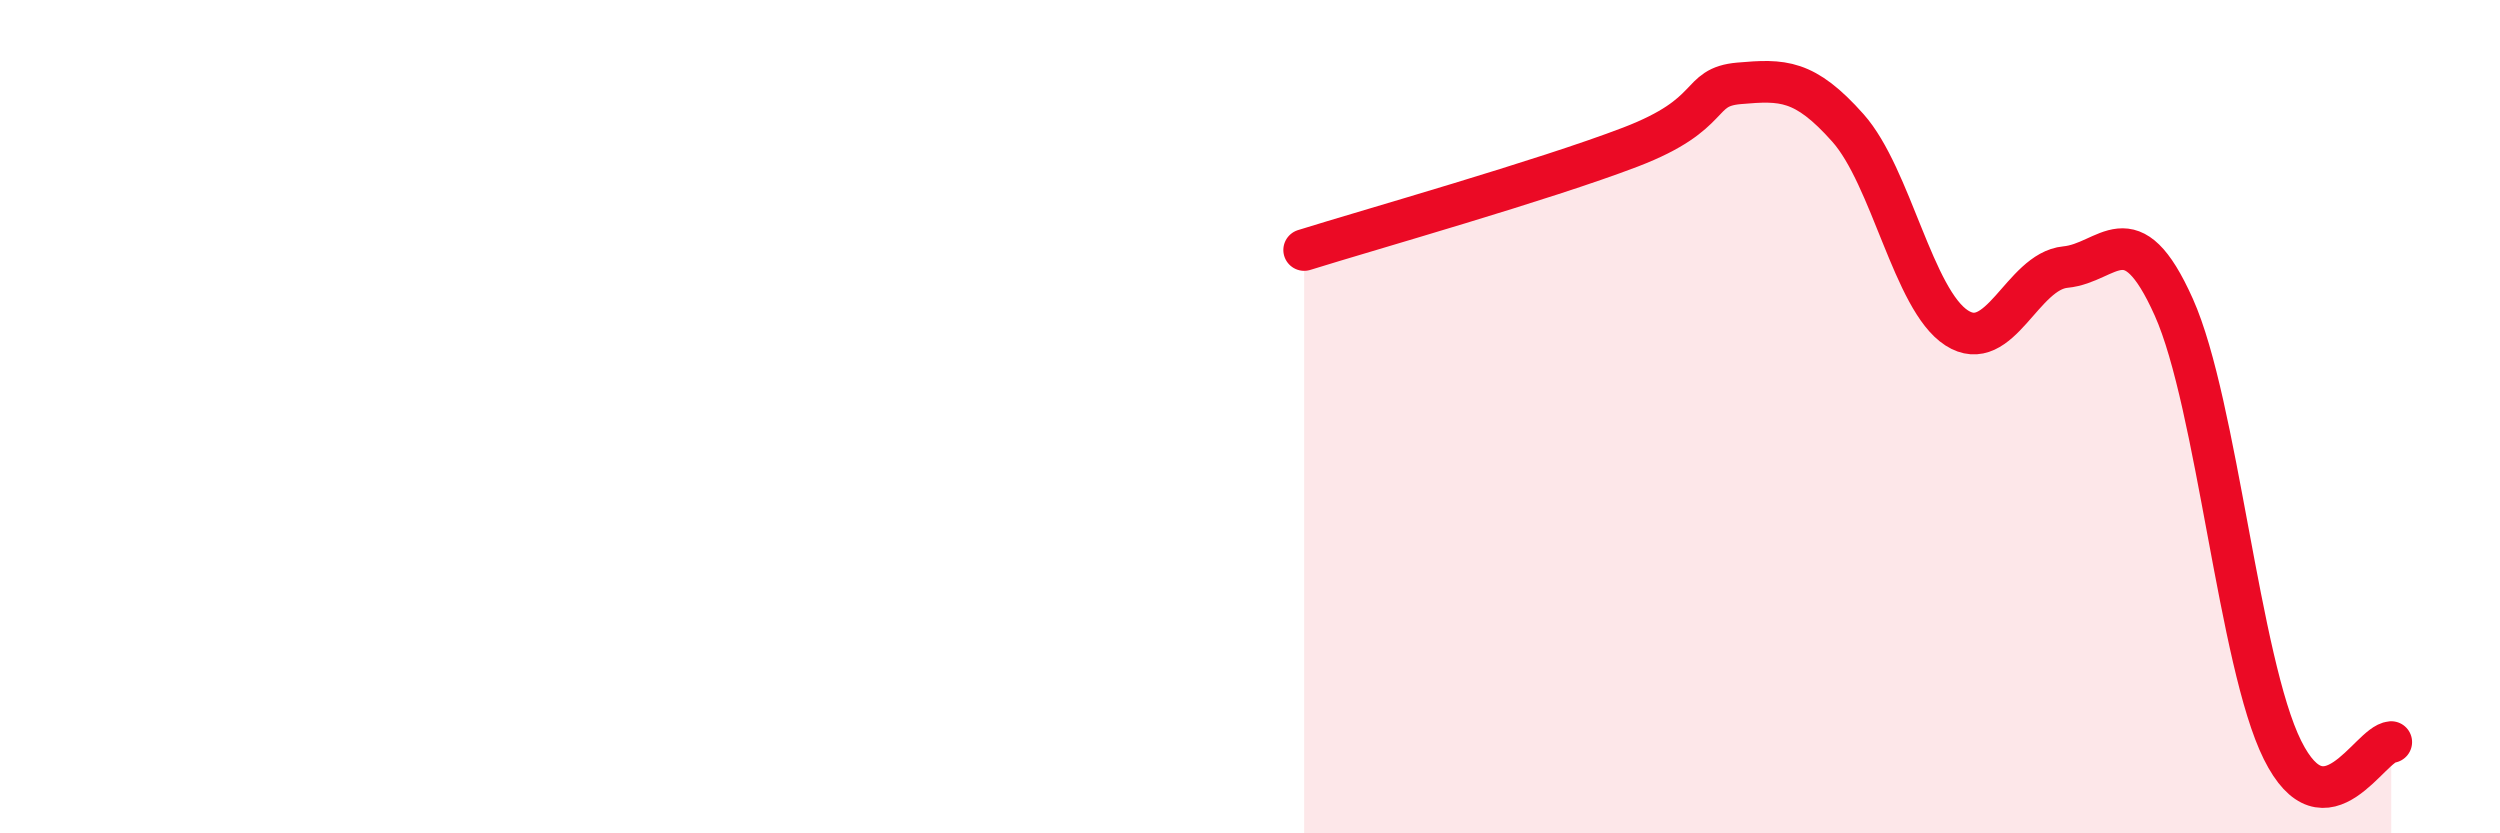
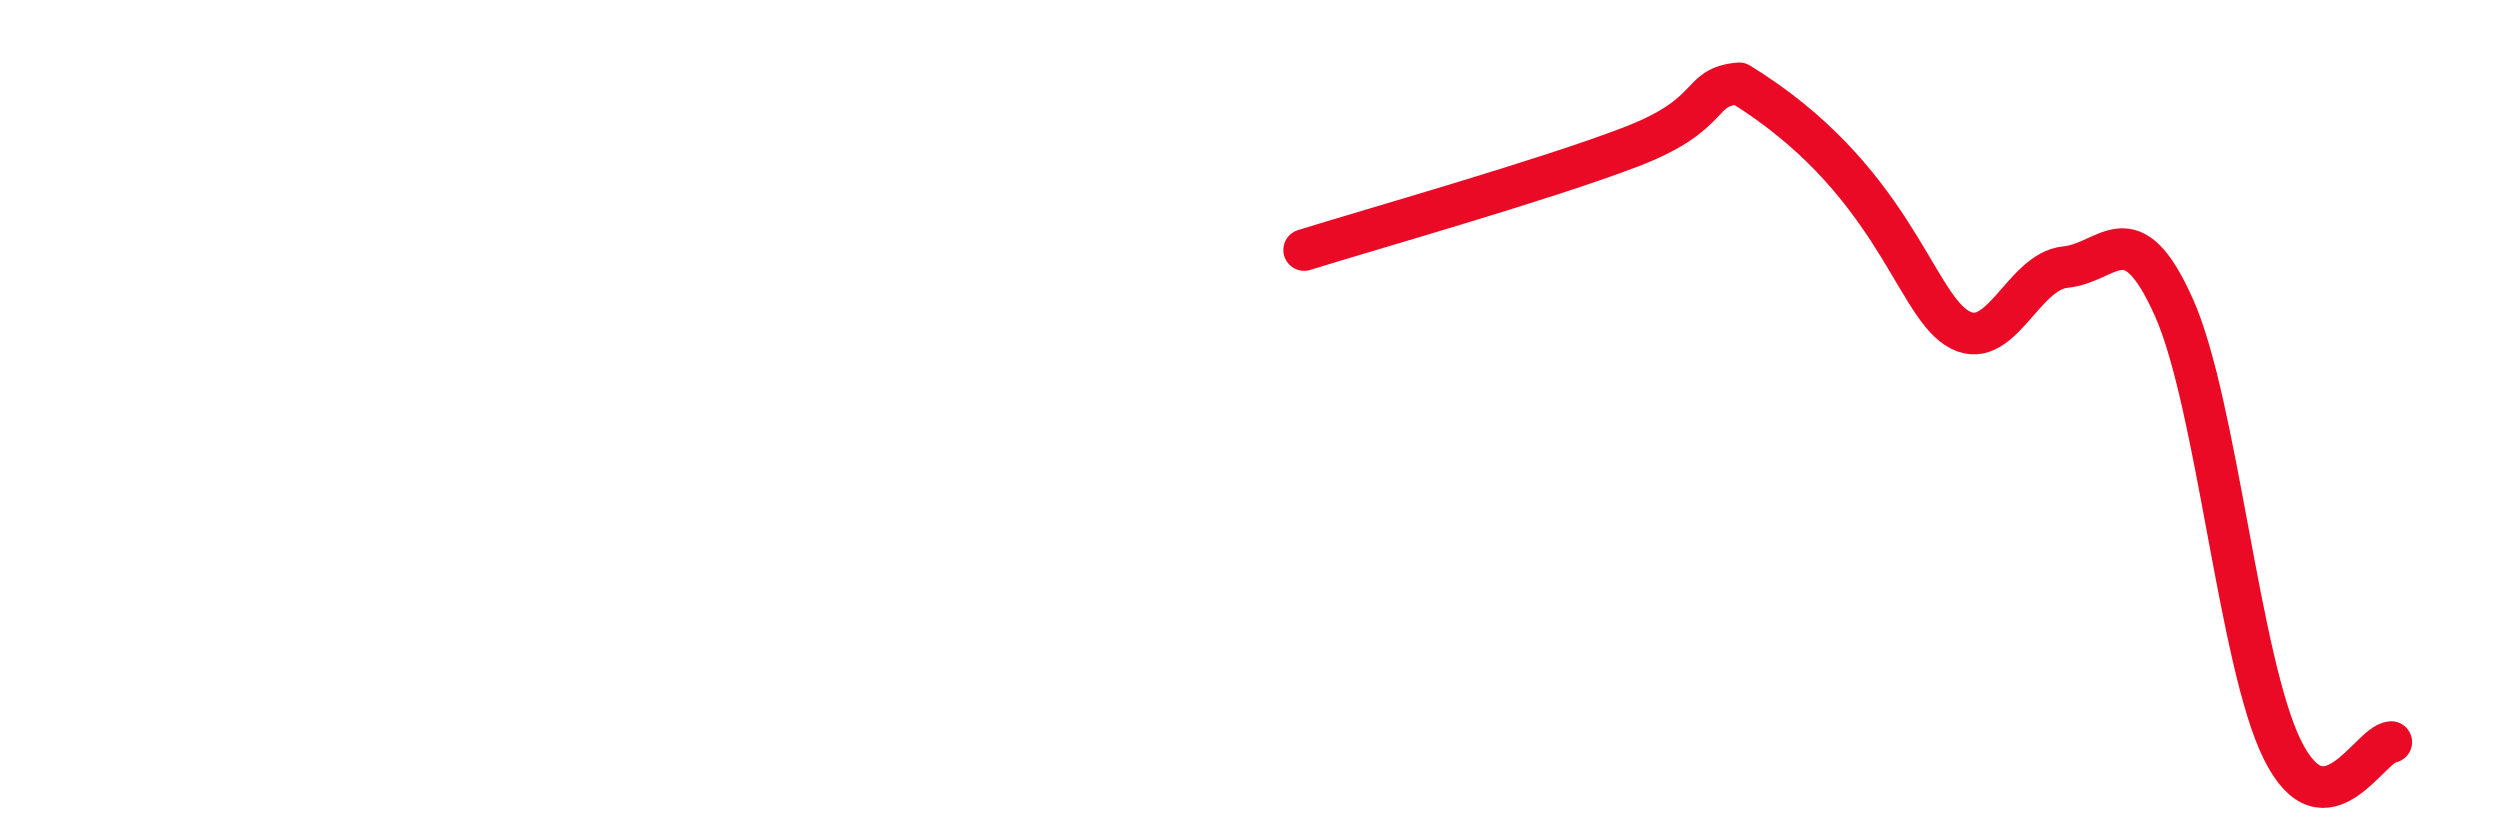
<svg xmlns="http://www.w3.org/2000/svg" width="60" height="20" viewBox="0 0 60 20">
-   <path d="M 31.3,6 C 32.87,5.51 37.04,4.33 39.13,3.53 C 41.22,2.73 40.7,2.09 41.74,2 C 42.78,1.91 43.31,1.9 44.35,3.07 C 45.39,4.24 45.92,7.2 46.96,7.87 C 48,8.54 48.53,6.51 49.57,6.41 C 50.61,6.31 51.13,5.05 52.17,7.37 C 53.21,9.69 53.74,15.91 54.78,18 C 55.82,20.09 56.87,17.85 57.39,17.81L57.39 20L31.3 20Z" fill="#EB0A25" opacity="0.1" stroke-linecap="round" stroke-linejoin="round" />
-   <path d="M 31.3,6 C 32.87,5.51 37.04,4.33 39.13,3.53 C 41.22,2.73 40.7,2.09 41.74,2 C 42.78,1.91 43.31,1.9 44.35,3.07 C 45.39,4.24 45.92,7.2 46.96,7.87 C 48,8.54 48.53,6.51 49.57,6.41 C 50.61,6.31 51.13,5.05 52.17,7.37 C 53.21,9.69 53.74,15.91 54.78,18 C 55.82,20.09 56.87,17.85 57.39,17.81" stroke="#EB0A25" stroke-width="1" fill="none" stroke-linecap="round" stroke-linejoin="round" />
+   <path d="M 31.3,6 C 32.87,5.51 37.04,4.33 39.13,3.53 C 41.22,2.73 40.7,2.09 41.74,2 C 45.39,4.24 45.92,7.2 46.96,7.87 C 48,8.54 48.53,6.51 49.57,6.41 C 50.61,6.31 51.13,5.05 52.17,7.37 C 53.21,9.69 53.74,15.91 54.78,18 C 55.82,20.09 56.87,17.85 57.39,17.81" stroke="#EB0A25" stroke-width="1" fill="none" stroke-linecap="round" stroke-linejoin="round" />
</svg>